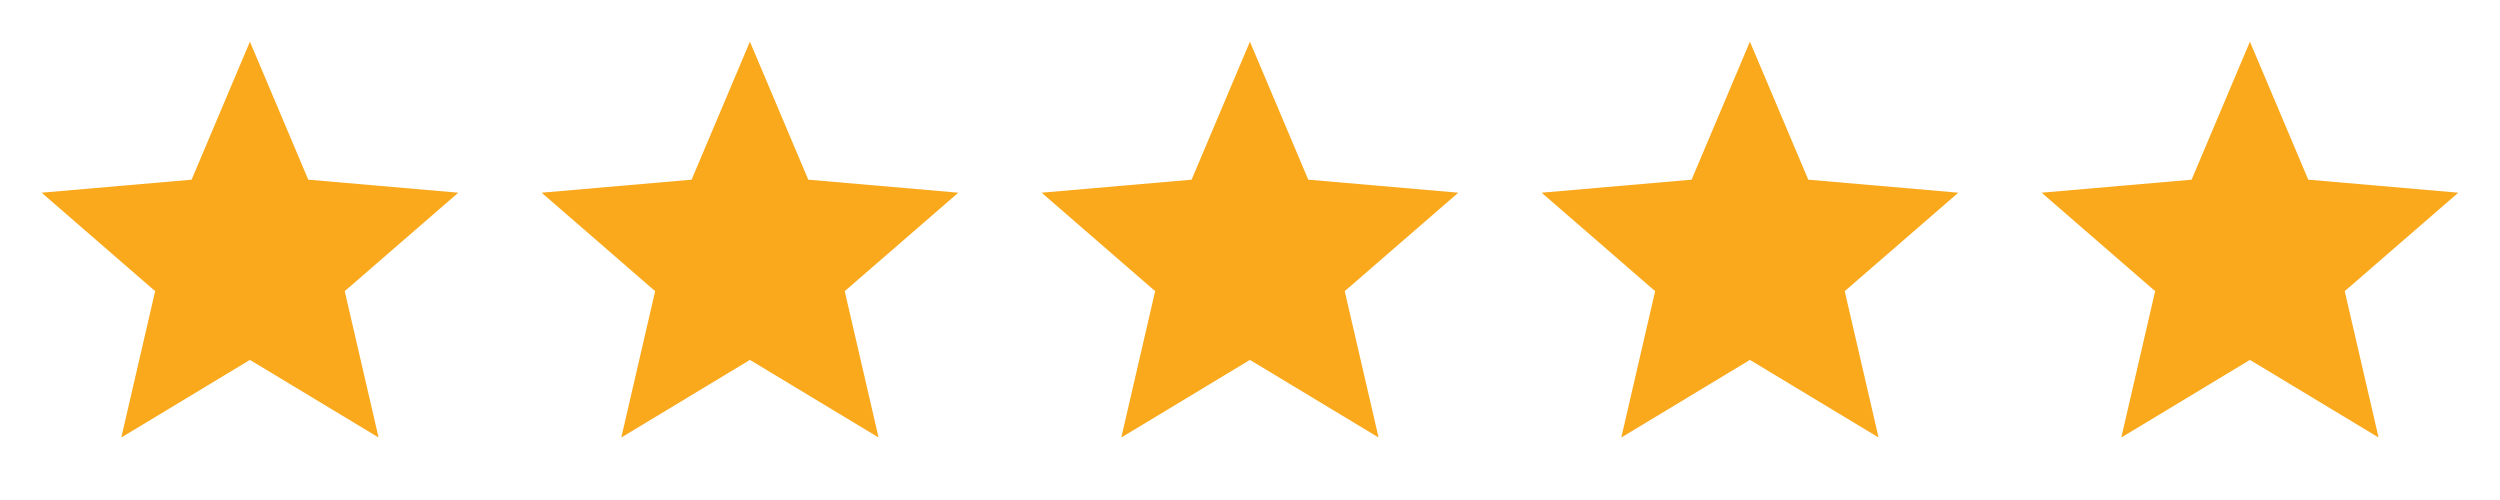
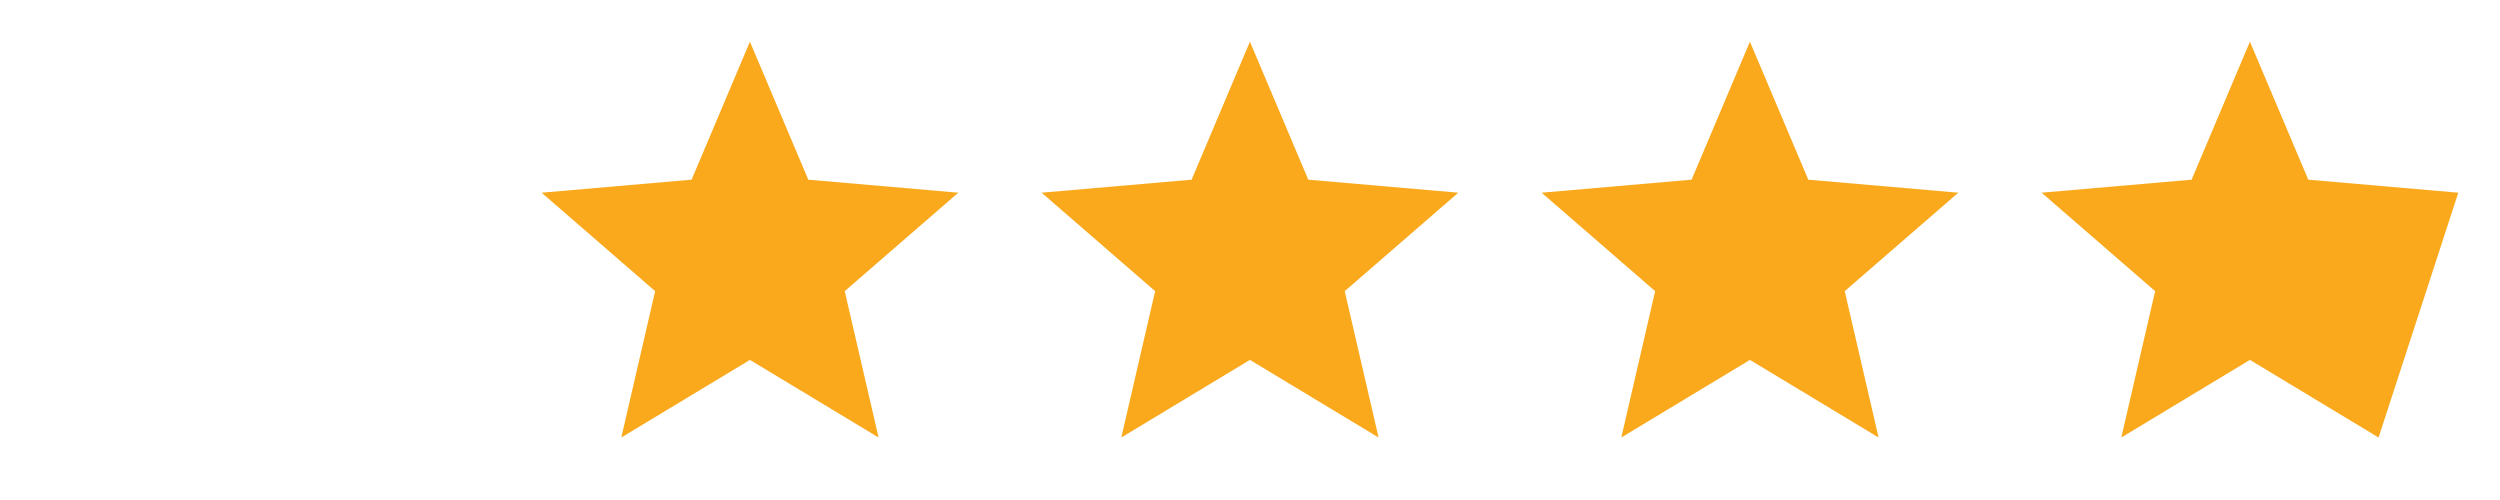
<svg xmlns="http://www.w3.org/2000/svg" width="100" height="20" viewBox="0 0 100 20" fill="none">
-   <path d="M4.852 17.5L6.206 11.646L1.664 7.708L7.664 7.187L9.997 1.667L12.331 7.187L18.331 7.708L13.789 11.646L15.143 17.5L9.997 14.396L4.852 17.5Z" fill="#F9A91B" />
  <path d="M24.852 17.5L26.206 11.646L21.664 7.708L27.664 7.187L29.997 1.667L32.331 7.187L38.331 7.708L33.789 11.646L35.143 17.5L29.997 14.396L24.852 17.5Z" fill="#F9A91B" />
  <path d="M44.852 17.5L46.206 11.646L41.664 7.708L47.664 7.187L49.997 1.667L52.331 7.187L58.331 7.708L53.789 11.646L55.143 17.5L49.997 14.396L44.852 17.5Z" fill="#F9A91B" />
  <path d="M64.852 17.5L66.206 11.646L61.664 7.708L67.664 7.187L69.997 1.667L72.331 7.187L78.331 7.708L73.789 11.646L75.143 17.5L69.997 14.396L64.852 17.5Z" fill="#F9A91B" />
-   <path d="M84.852 17.5L86.206 11.646L81.664 7.708L87.664 7.187L89.997 1.667L92.331 7.187L98.331 7.708L93.789 11.646L95.143 17.5L89.997 14.396L84.852 17.5Z" fill="#F9A91B" />
+   <path d="M84.852 17.5L86.206 11.646L81.664 7.708L87.664 7.187L89.997 1.667L92.331 7.187L98.331 7.708L95.143 17.5L89.997 14.396L84.852 17.5Z" fill="#F9A91B" />
</svg>